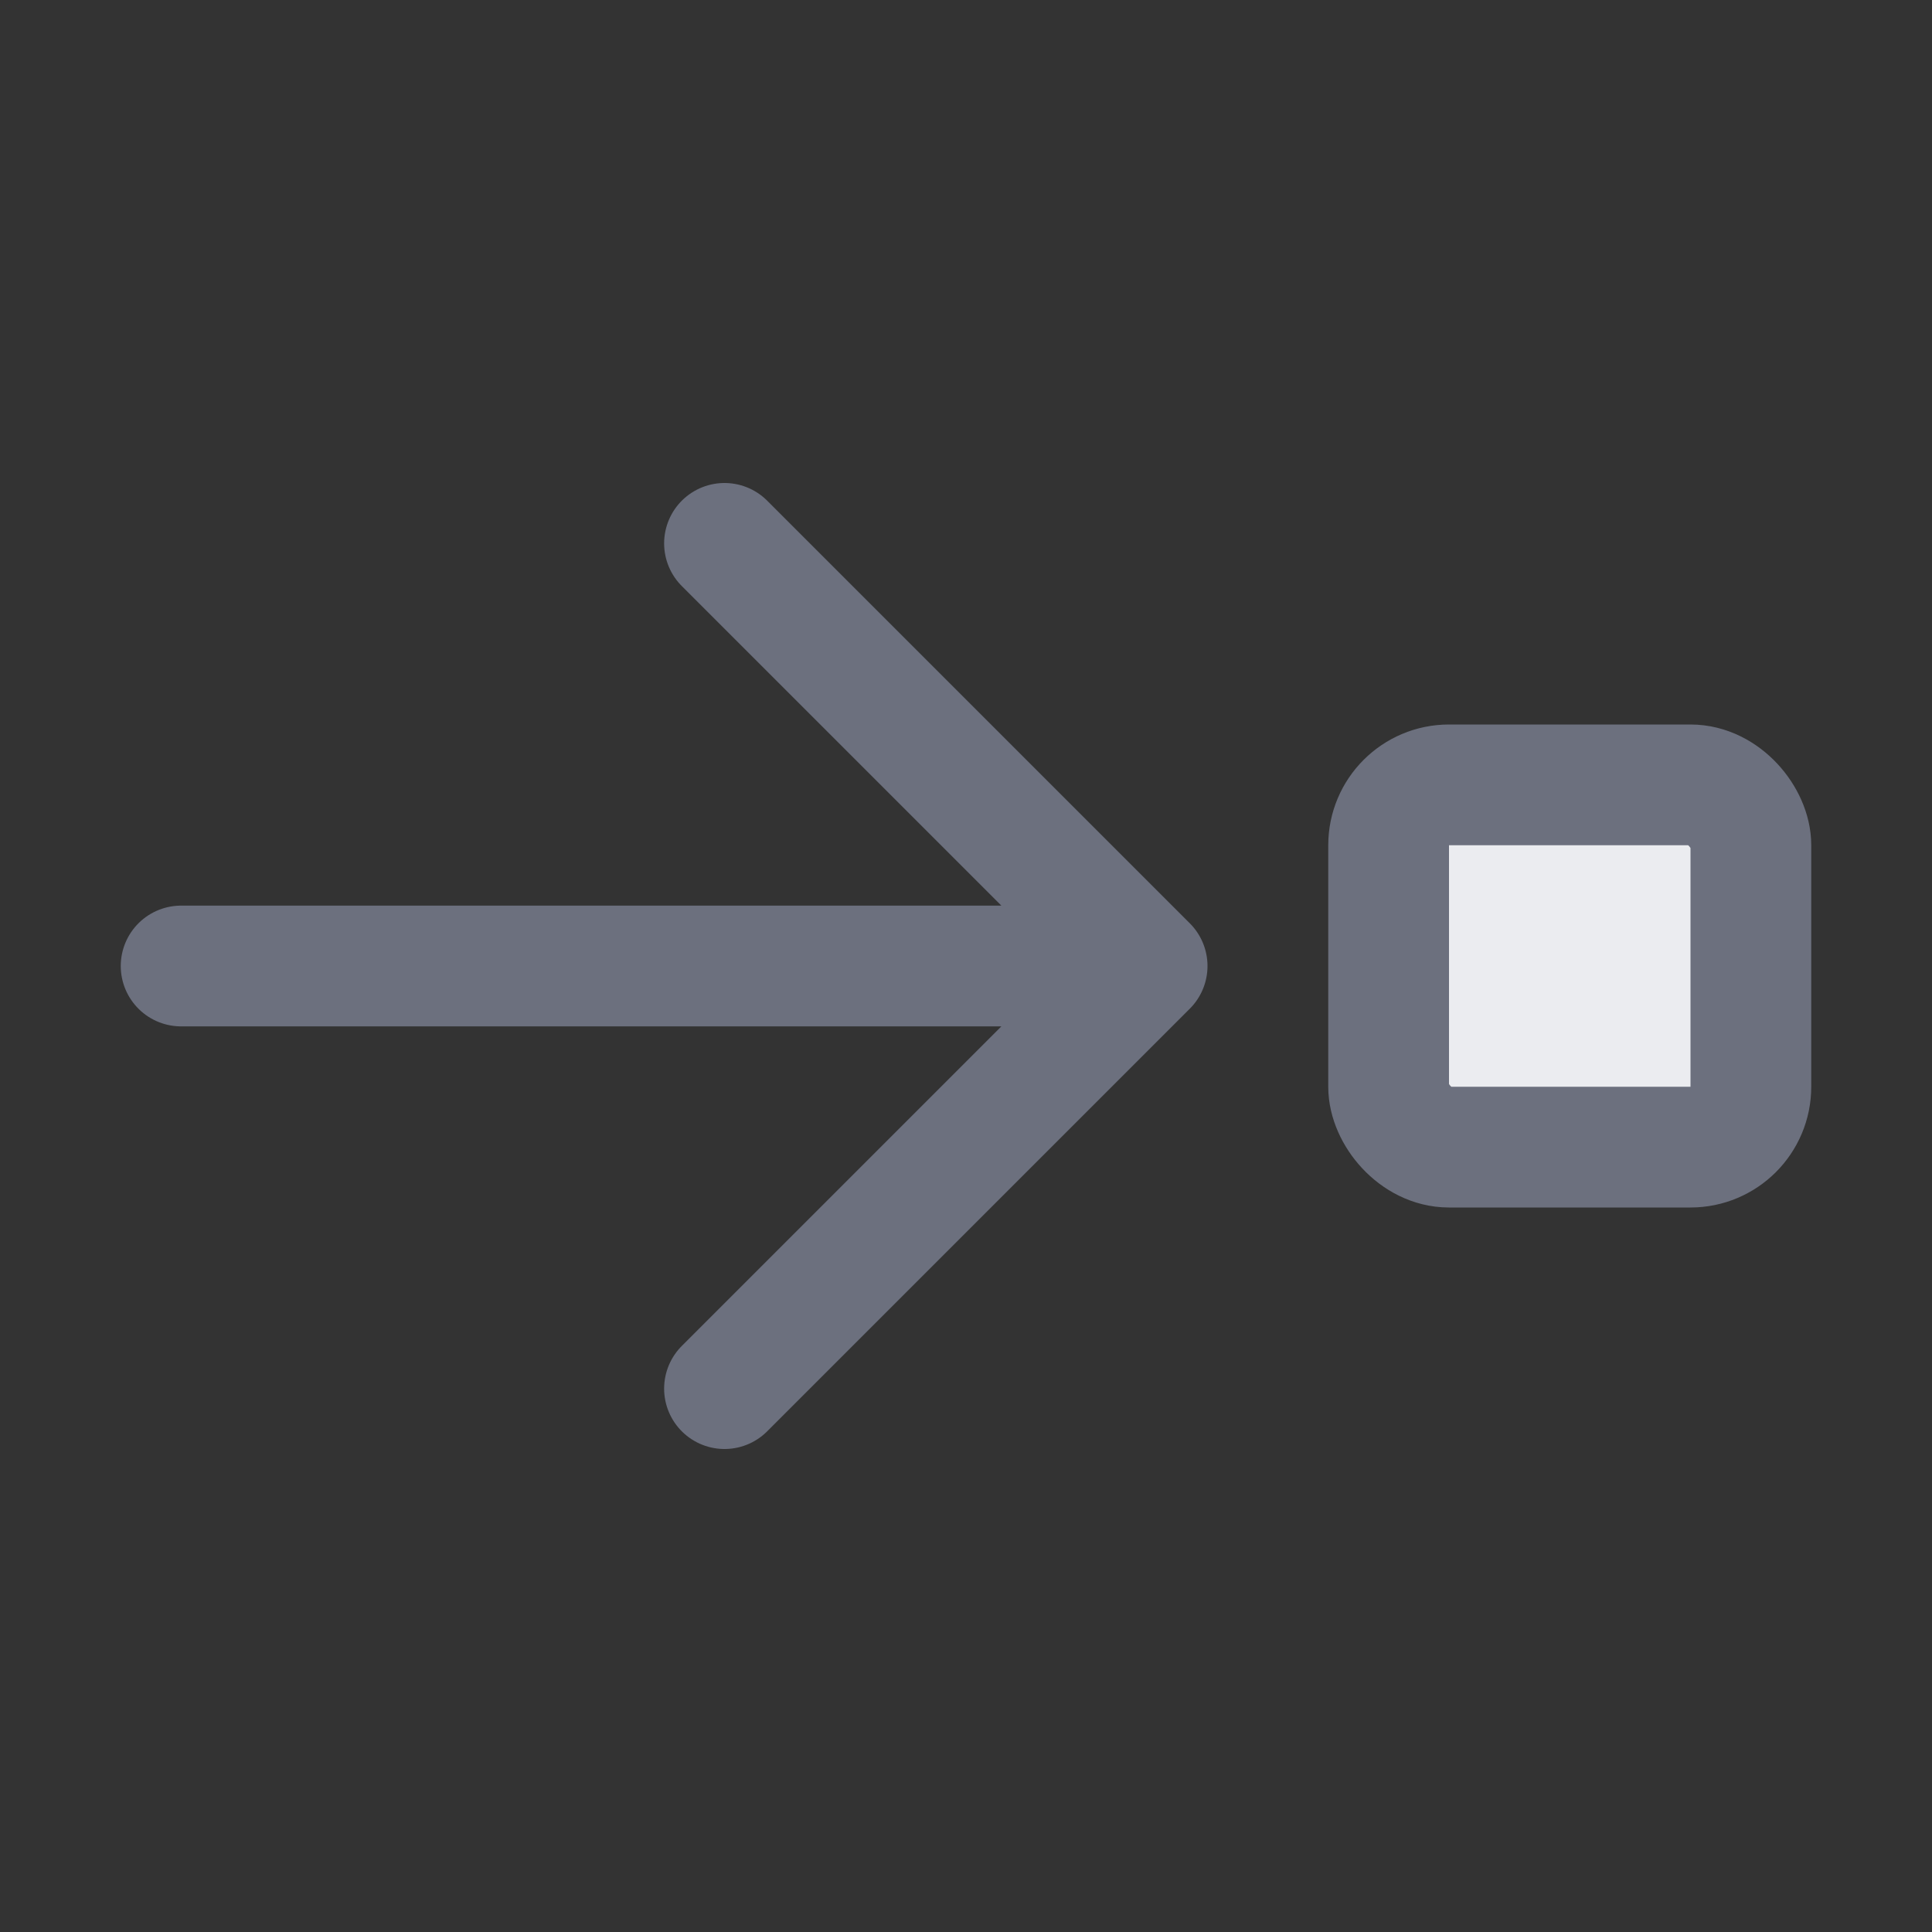
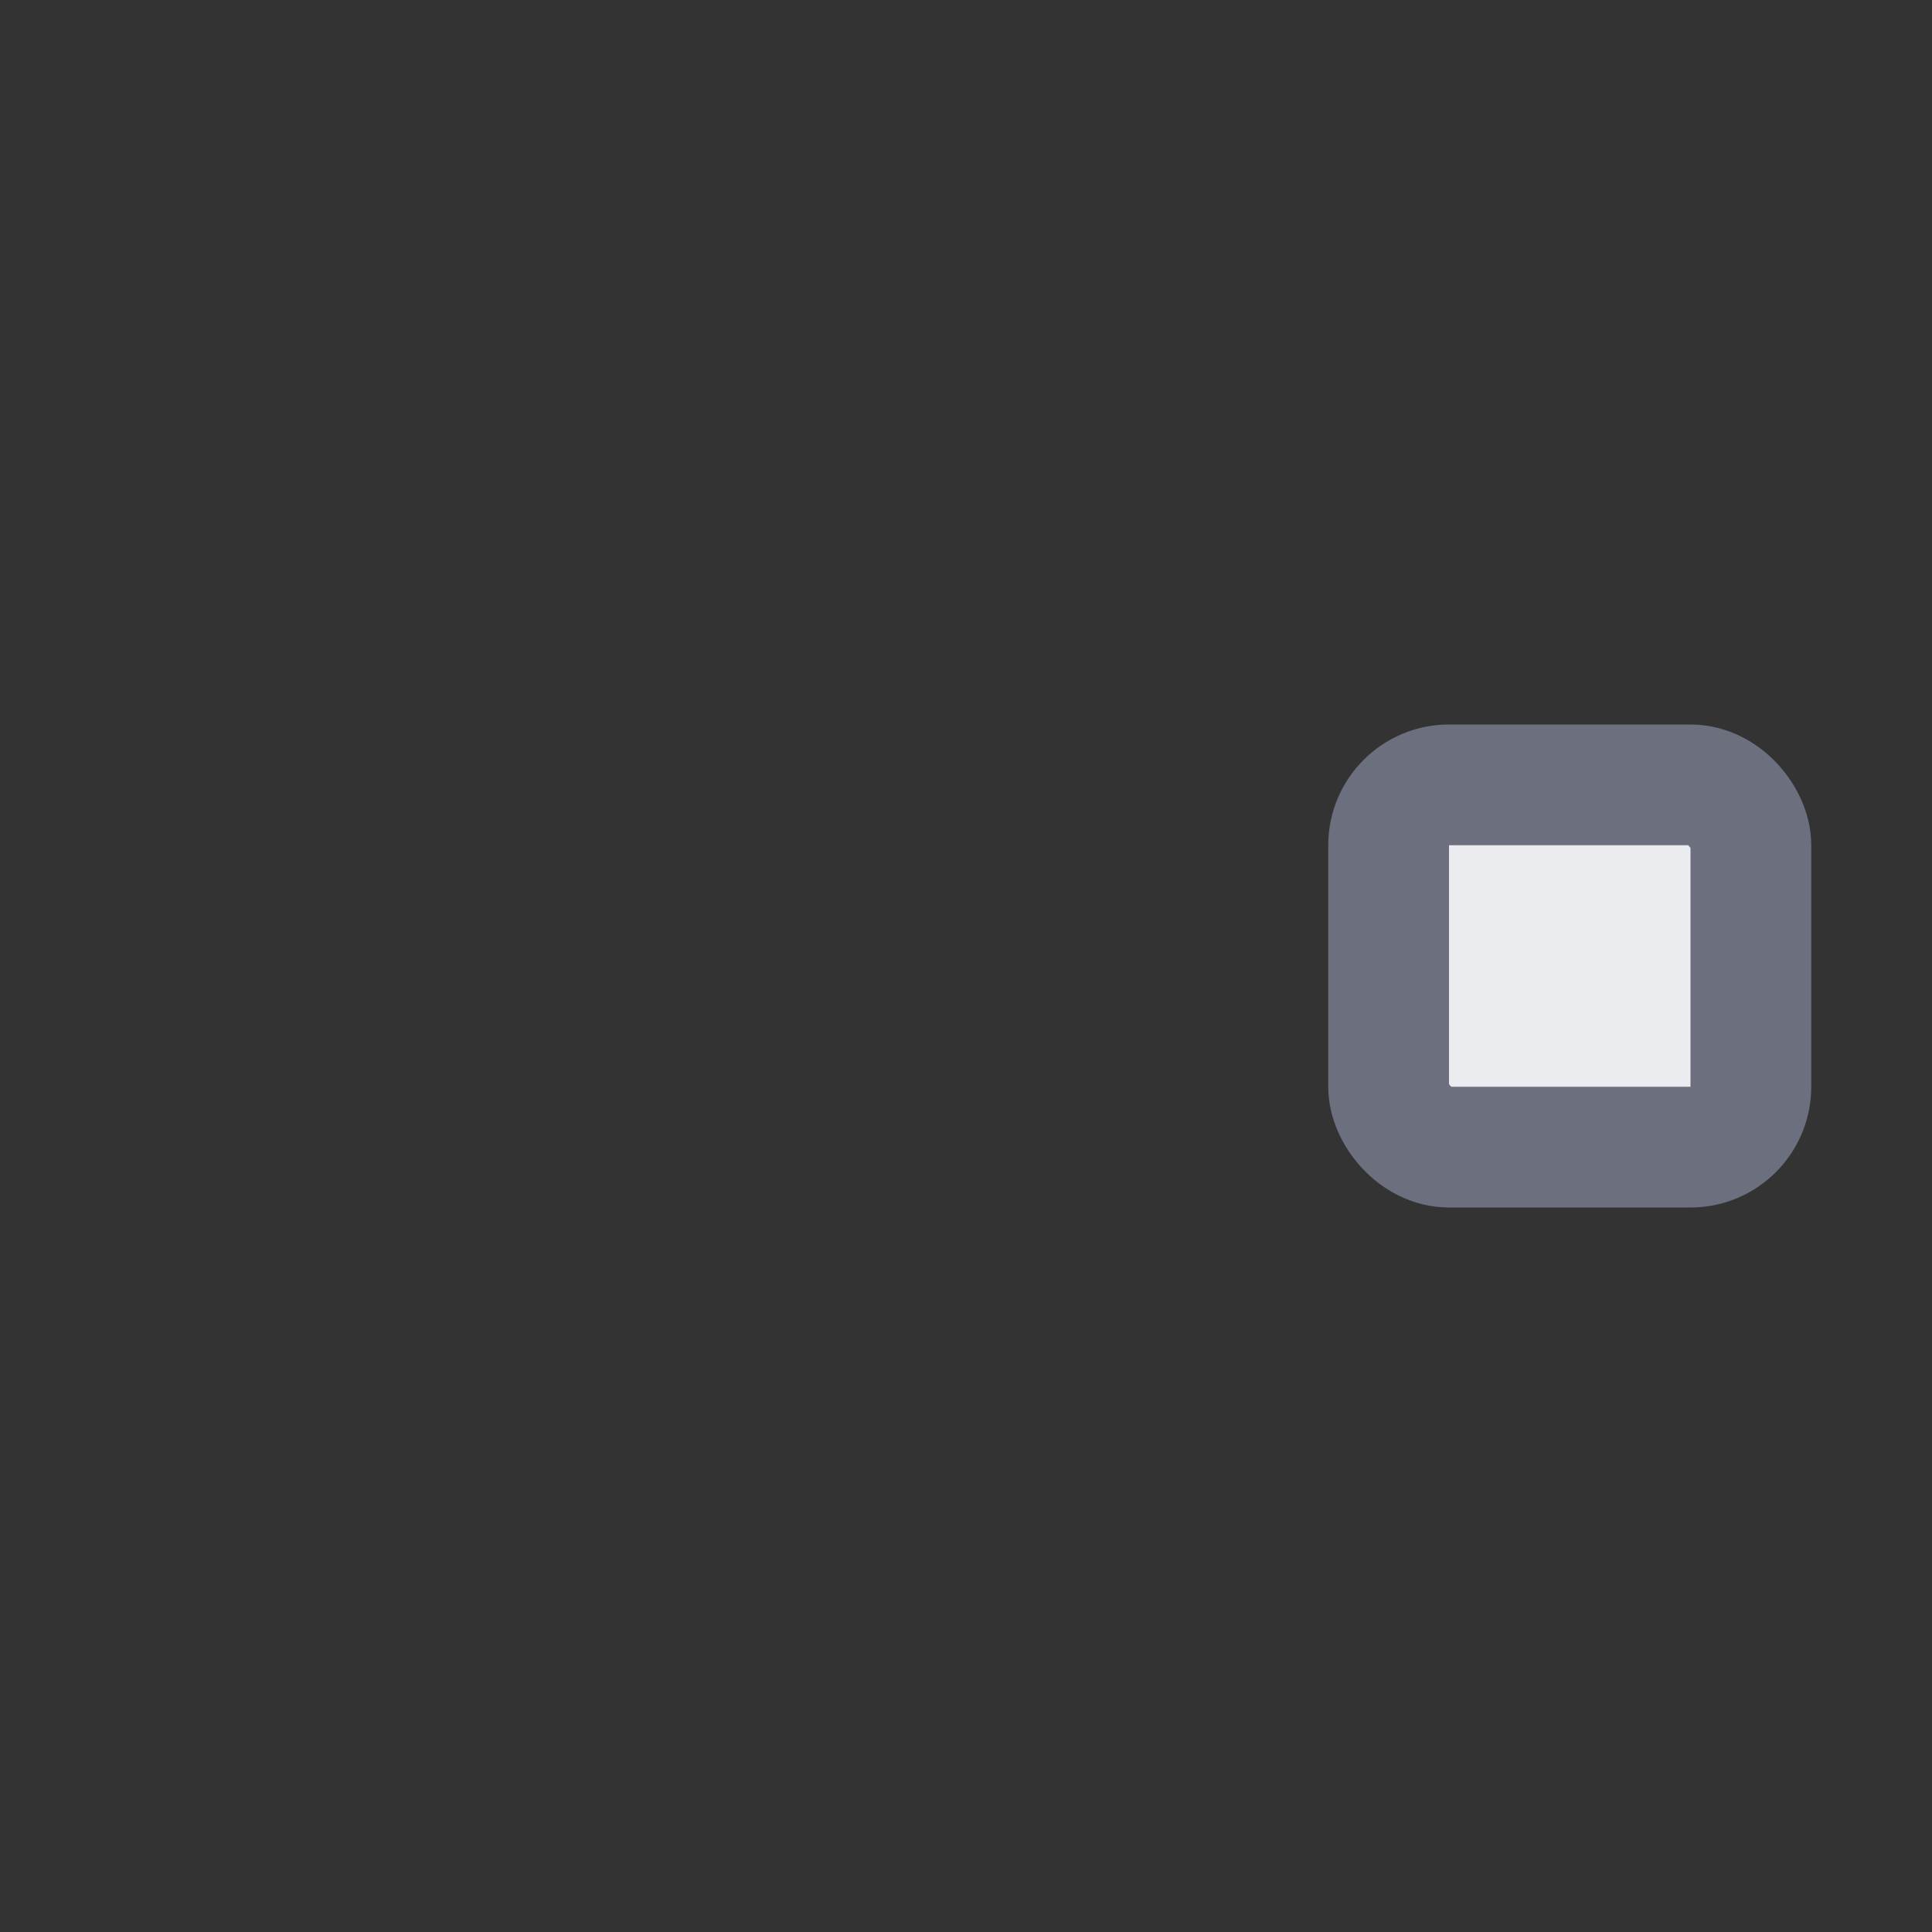
<svg xmlns="http://www.w3.org/2000/svg" width="16" height="16" viewBox="0 0 16 16" fill="none">
  <rect x="0" y="0" width="16" height="16" fill="#333333" stroke="none" />
  <rect x="11.5" y="6.5" width="3" height="3" rx="0.5" fill="#EBECF0" stroke="#6C707E" />
-   <path d="M9.5 8H1.5M9.5 8L6 4.5M9.5 8L6 11.5" stroke="#6C707E" stroke-linecap="round" stroke-linejoin="round" />
</svg>